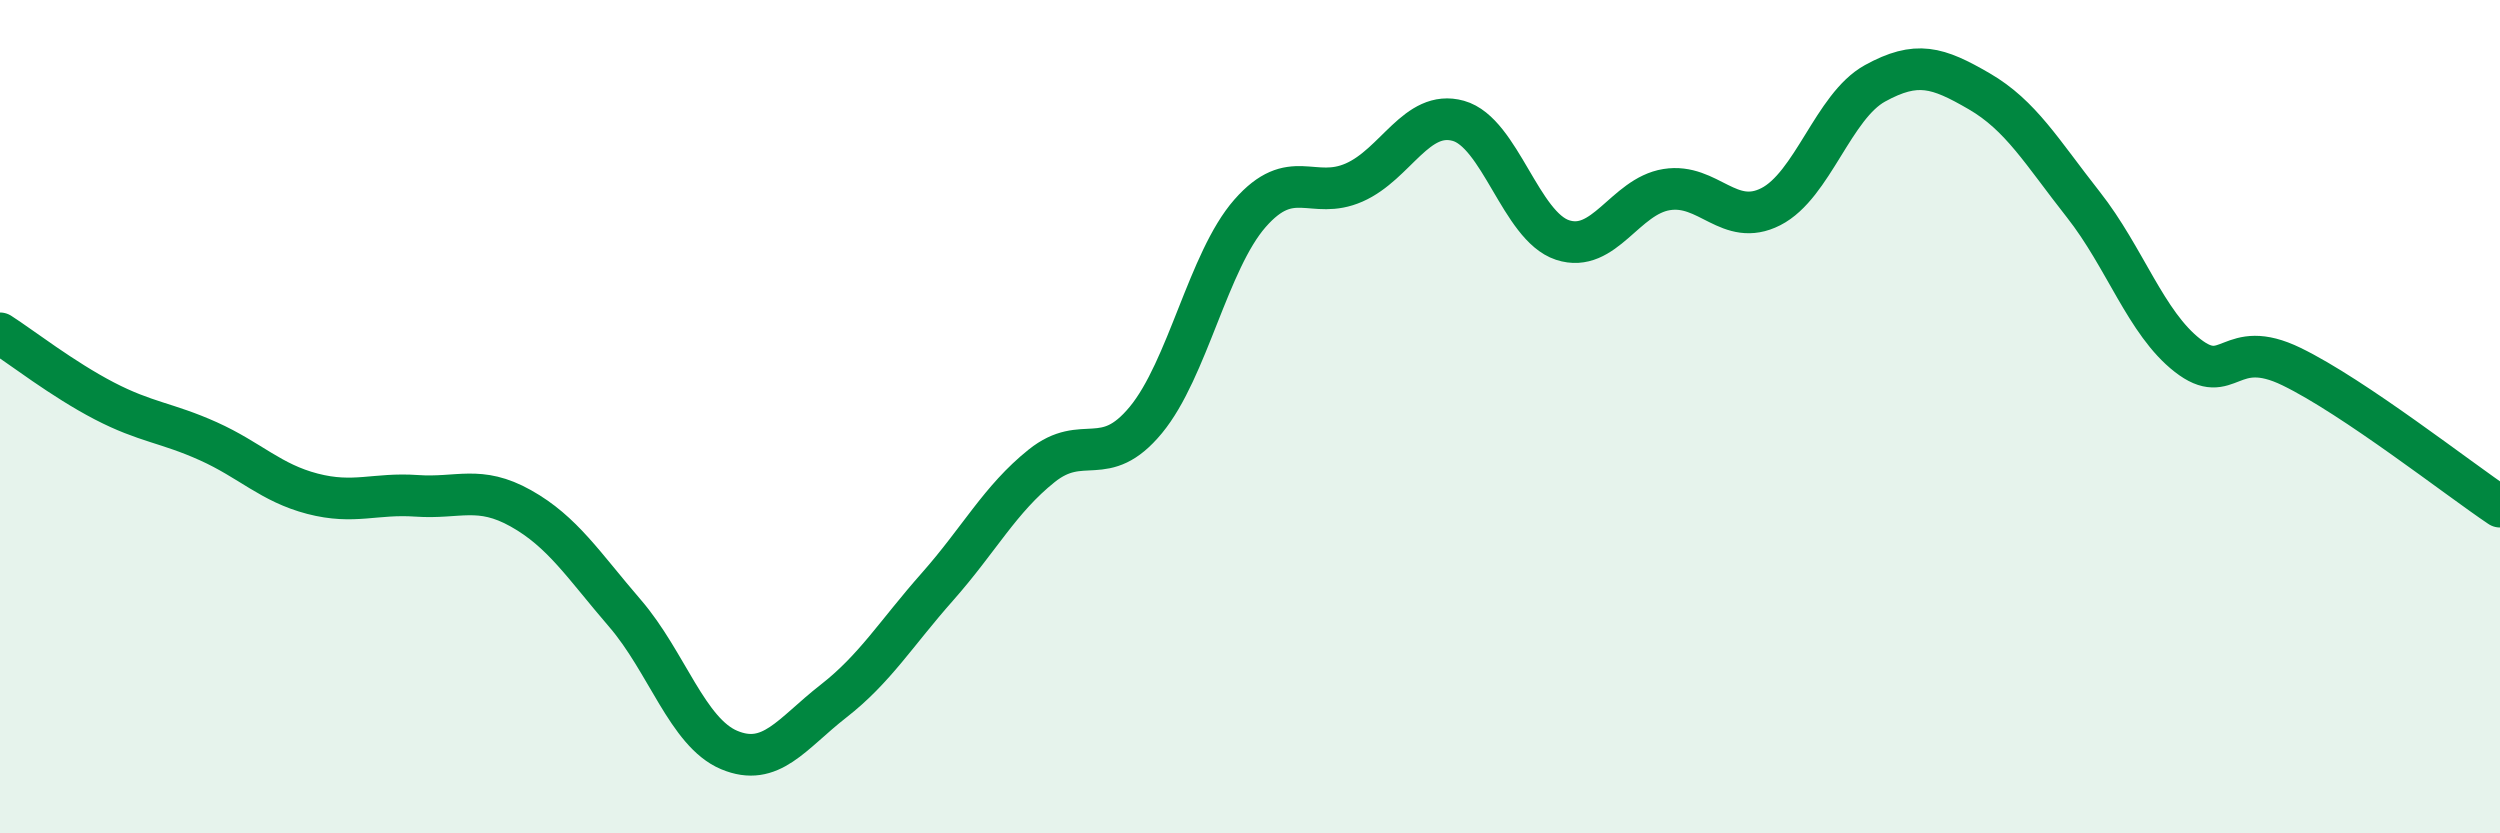
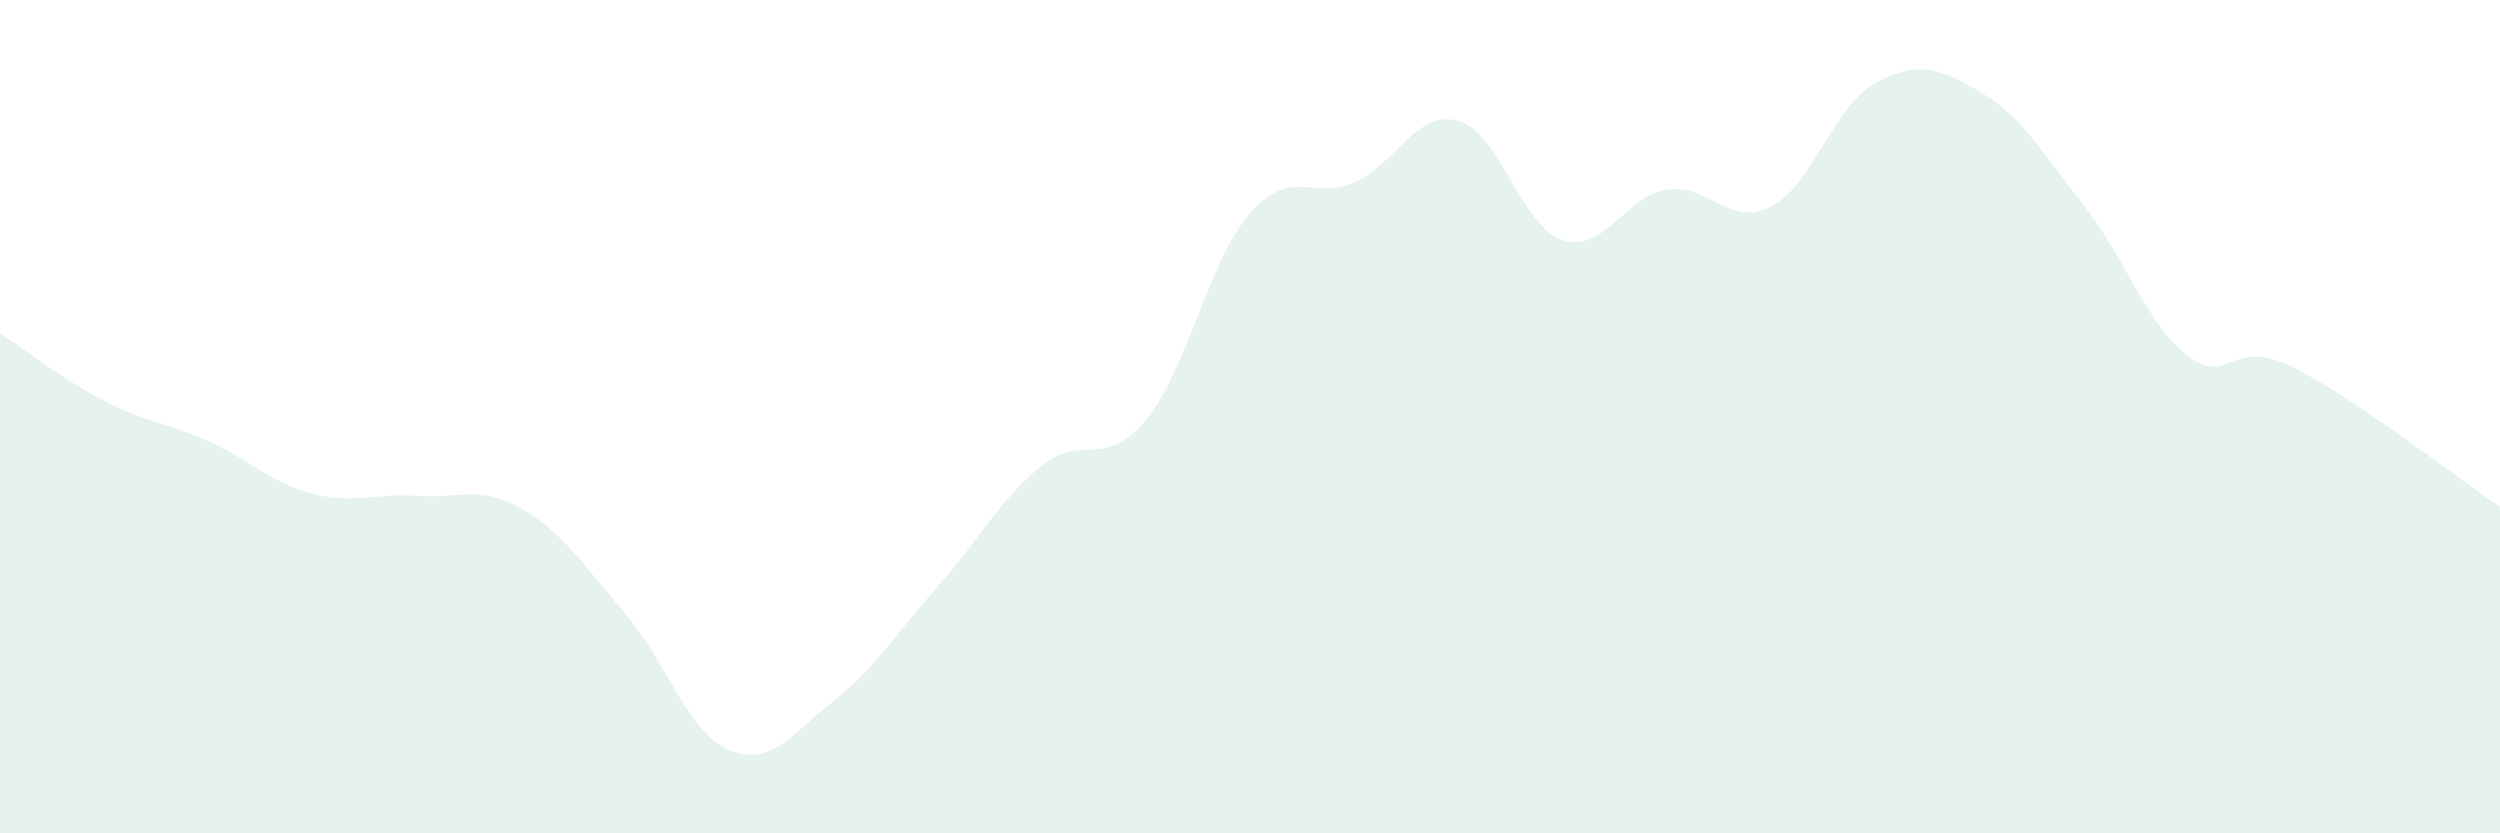
<svg xmlns="http://www.w3.org/2000/svg" width="60" height="20" viewBox="0 0 60 20">
  <path d="M 0,8 C 0.5,8.32 1.5,9.1 2.5,9.62 C 3.5,10.14 4,10.14 5,10.59 C 6,11.04 6.5,11.59 7.5,11.85 C 8.5,12.11 9,11.83 10,11.9 C 11,11.97 11.5,11.64 12.5,12.2 C 13.5,12.76 14,13.56 15,14.72 C 16,15.88 16.5,17.58 17.5,18 C 18.5,18.42 19,17.61 20,16.83 C 21,16.05 21.5,15.21 22.5,14.08 C 23.5,12.95 24,11.98 25,11.18 C 26,10.38 26.5,11.29 27.5,10.08 C 28.5,8.87 29,6.26 30,5.12 C 31,3.98 31.5,4.82 32.5,4.38 C 33.5,3.94 34,2.62 35,2.9 C 36,3.18 36.5,5.43 37.5,5.76 C 38.5,6.09 39,4.71 40,4.55 C 41,4.39 41.5,5.47 42.5,4.96 C 43.5,4.45 44,2.55 45,2 C 46,1.45 46.5,1.61 47.5,2.19 C 48.5,2.77 49,3.64 50,4.91 C 51,6.18 51.5,7.75 52.5,8.53 C 53.5,9.31 53.5,8.07 55,8.8 C 56.5,9.53 59,11.49 60,12.16L60 20L0 20Z" fill="#008740" opacity="0.1" stroke-linecap="round" stroke-linejoin="round" />
-   <path d="M 0,8 C 0.5,8.32 1.5,9.1 2.5,9.62 C 3.5,10.14 4,10.14 5,10.59 C 6,11.04 6.5,11.59 7.5,11.85 C 8.5,12.11 9,11.83 10,11.9 C 11,11.97 11.5,11.64 12.5,12.2 C 13.5,12.76 14,13.56 15,14.72 C 16,15.88 16.5,17.58 17.5,18 C 18.5,18.42 19,17.61 20,16.83 C 21,16.05 21.5,15.21 22.5,14.08 C 23.5,12.95 24,11.98 25,11.18 C 26,10.38 26.5,11.29 27.5,10.08 C 28.5,8.87 29,6.26 30,5.12 C 31,3.98 31.5,4.82 32.5,4.38 C 33.5,3.94 34,2.62 35,2.9 C 36,3.18 36.5,5.43 37.5,5.76 C 38.5,6.09 39,4.71 40,4.55 C 41,4.39 41.5,5.47 42.5,4.96 C 43.5,4.45 44,2.55 45,2 C 46,1.45 46.5,1.61 47.5,2.19 C 48.5,2.77 49,3.64 50,4.91 C 51,6.18 51.5,7.75 52.5,8.53 C 53.5,9.31 53.5,8.07 55,8.8 C 56.5,9.53 59,11.49 60,12.16" stroke="#008740" stroke-width="1" fill="none" stroke-linecap="round" stroke-linejoin="round" />
</svg>